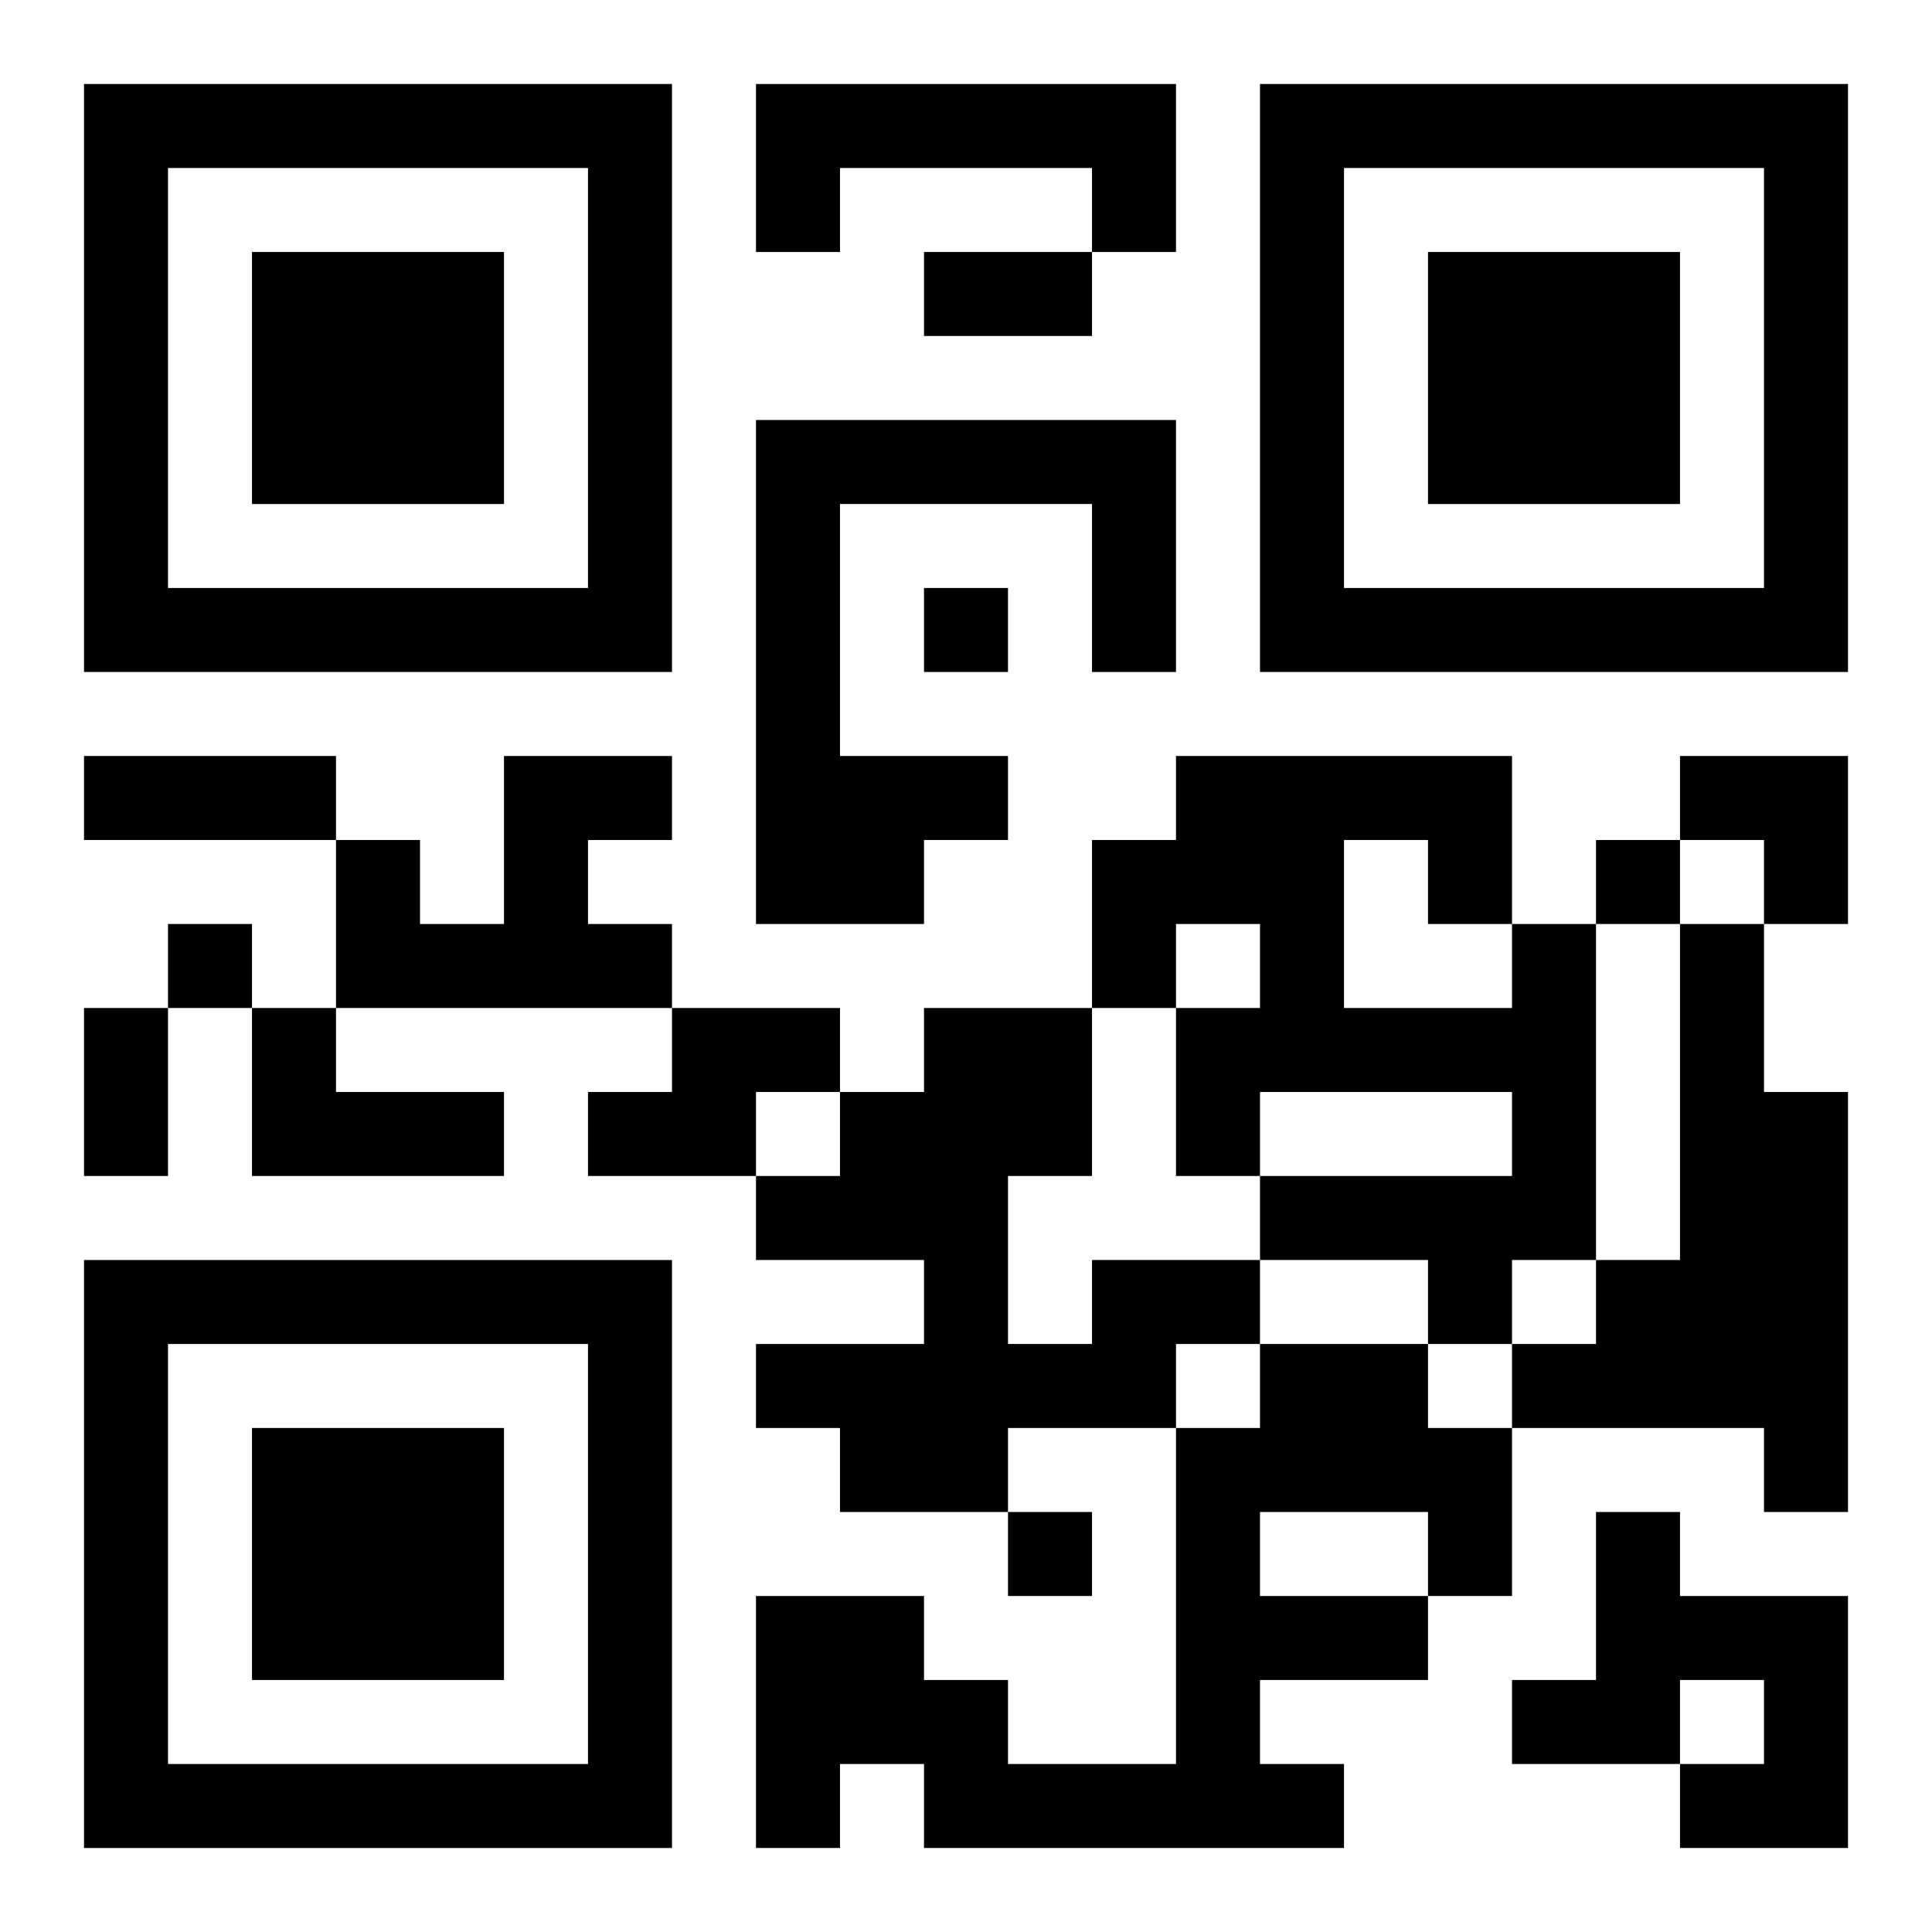
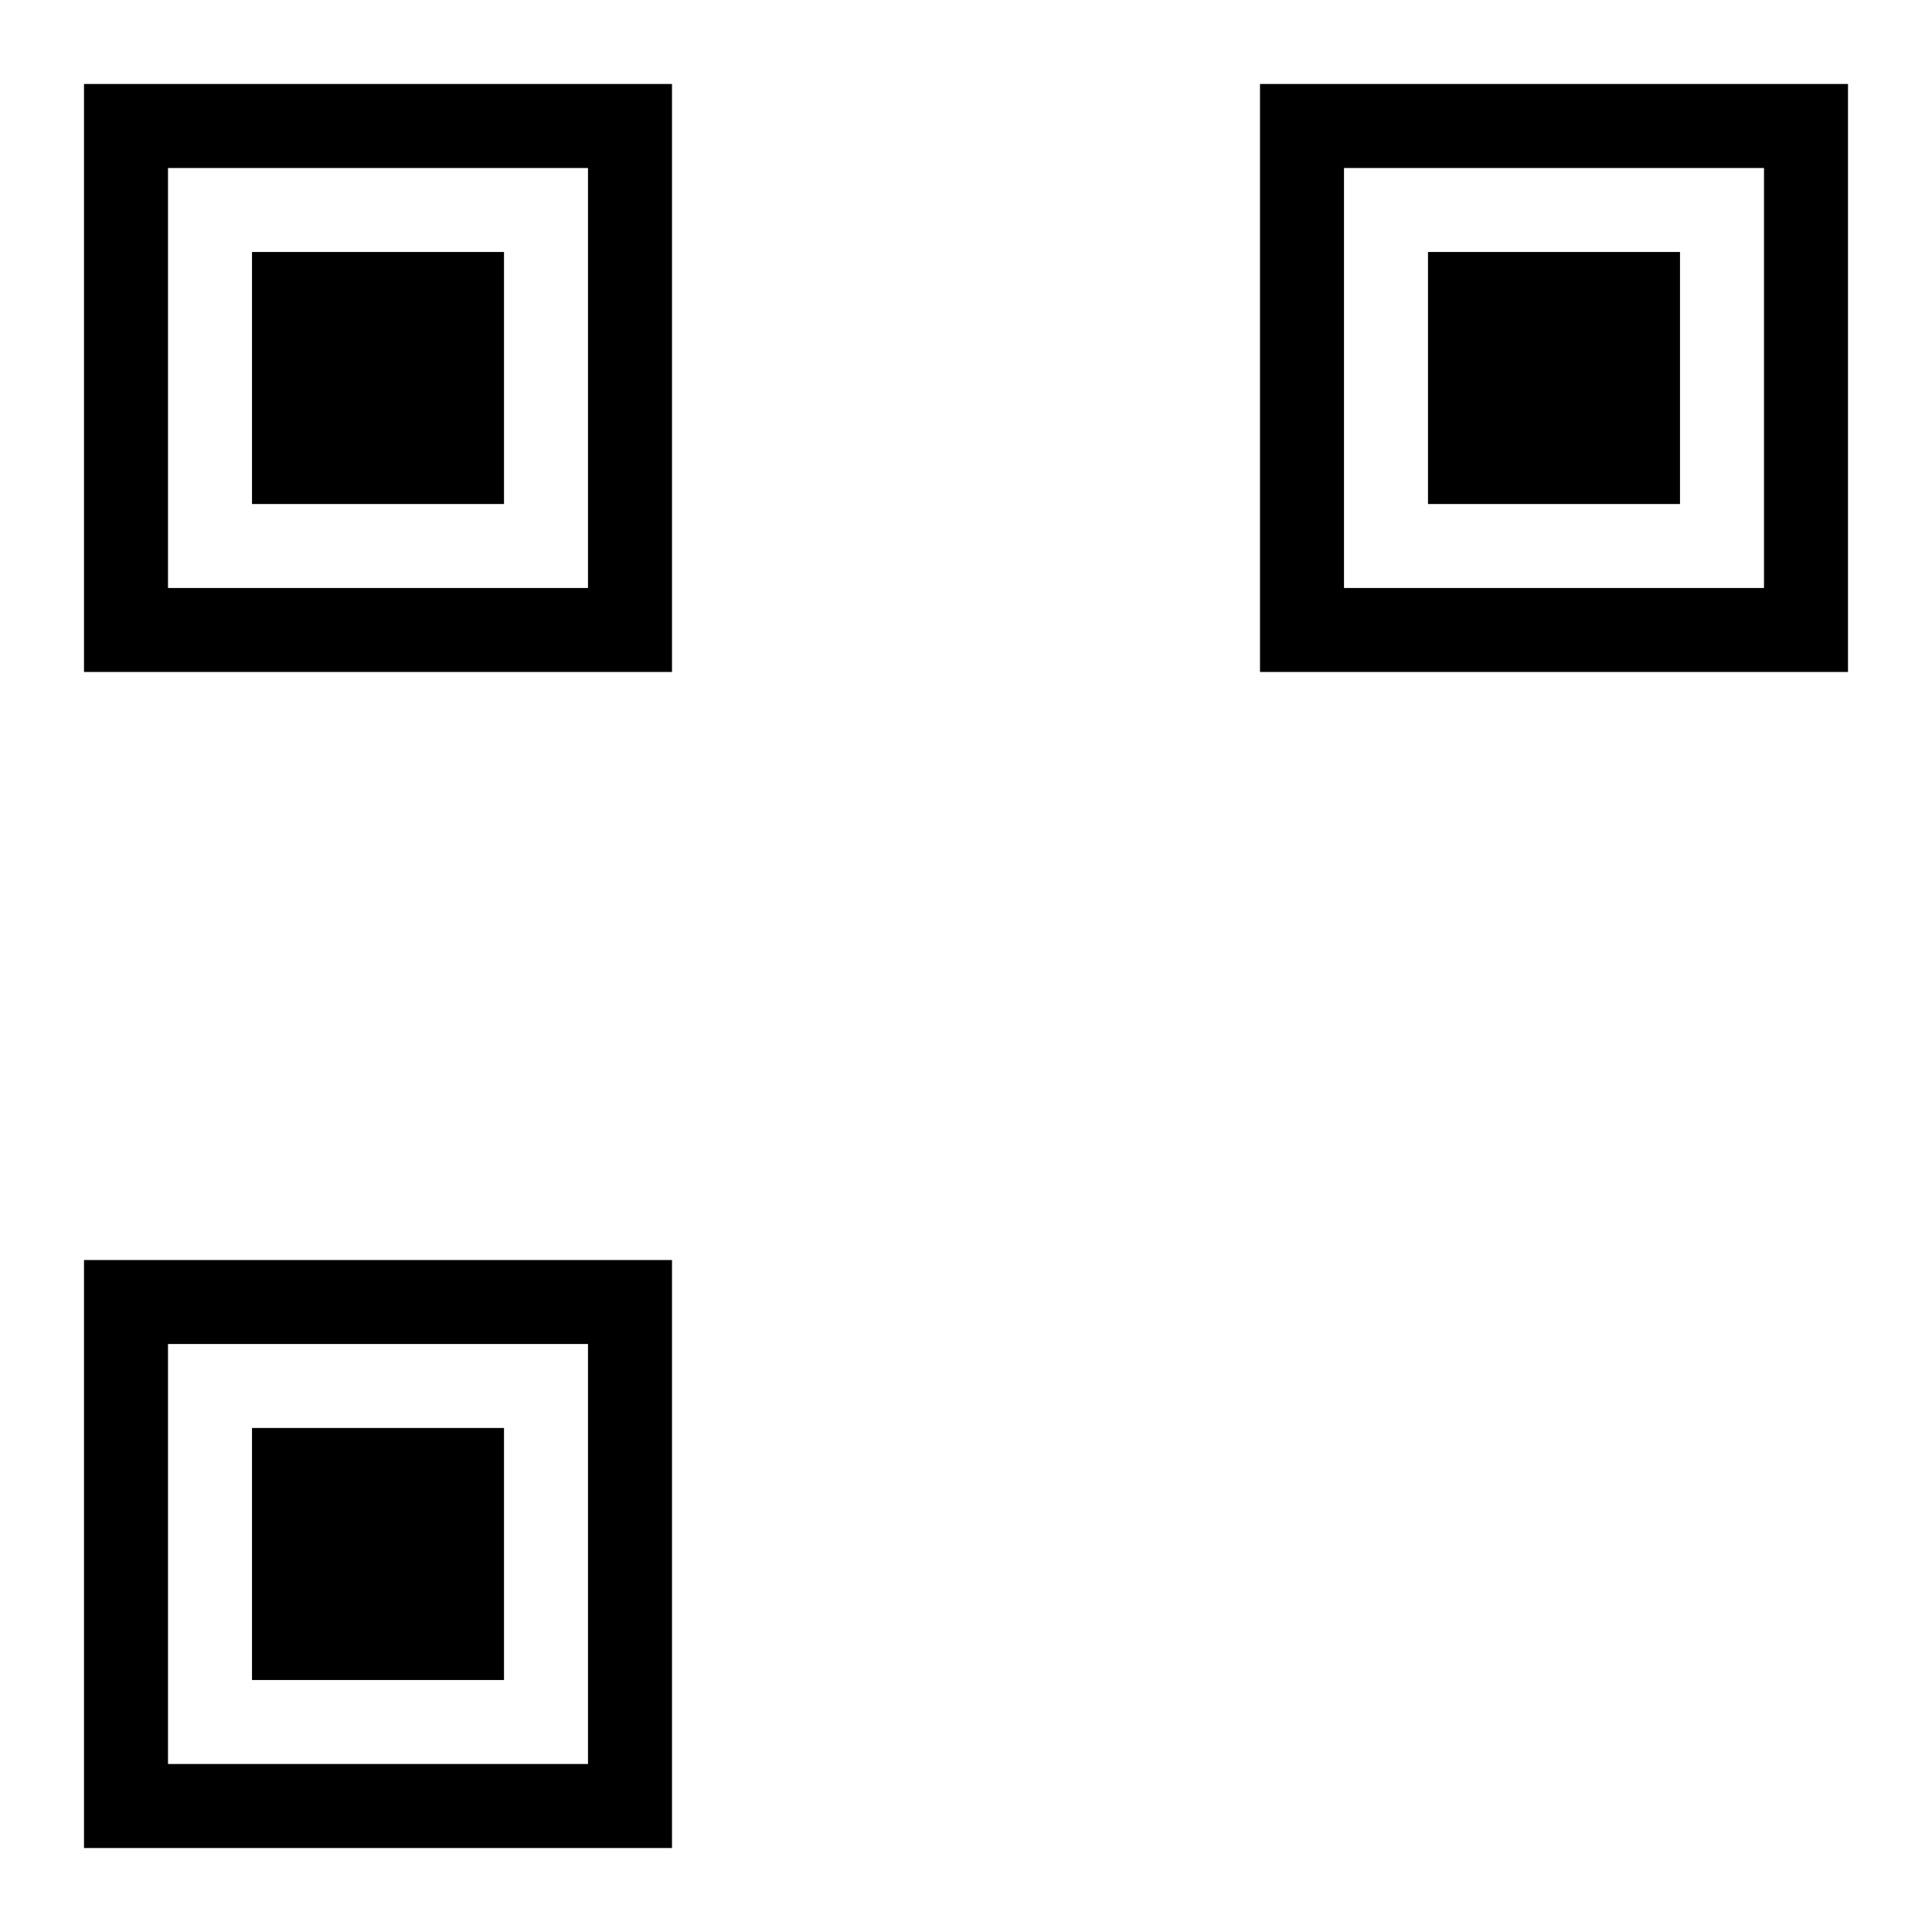
<svg xmlns="http://www.w3.org/2000/svg" xmlns:xlink="http://www.w3.org/1999/xlink" width="250" height="250" baseProfile="full" version="1.1" viewBox="-1 -1 23 23">
  <symbol id="a">
    <path d="m0 7v7h7v-7h-7zm1 1h5v5h-5v-5zm1 1v3h3v-3h-3z" />
  </symbol>
  <use y="-7" xlink:href="#a" />
  <use y="7" xlink:href="#a" />
  <use x="14" y="-7" xlink:href="#a" />
-   <path d="m8 0h5v2h-1v-1h-3v1h-1v-2m0 4h5v3h-1v-2h-3v3h2v1h-1v1h-2v-6m-3 4h2v1h-1v1h1v1h-4v-2h1v1h1v-2m12 2h1v4h-1v1h-1v-1h-2v-1h3v-1h-3v1h-1v-2h1v-1h-1v1h-1v-2h1v-1h4v2m-2-1v2h2v-1h-1v-1h-1m4 1h1v2h1v5h-1v-1h-3v-1h1v-1h1v-4m-17 1h1v1h2v1h-3v-2m5 0h2v1h-1v1h-2v-1h1v-1m5 3h2v1h-1v1h-2v1h-2v-1h-1v-1h2v-1h-2v-1h1v-1h1v-1h2v2h-1v2h1v-1m2 1h2v1h1v2h-1v1h-2v1h1v1h-5v-1h-1v1h-1v-3h2v1h1v1h2v-4h1v-1m0 2v1h2v-1h-2m4 0h1v1h2v3h-2v-1h1v-1h-1v1h-2v-1h1v-2m-8-11v1h1v-1h-1m8 3v1h1v-1h-1m-17 1v1h1v-1h-1m10 7v1h1v-1h-1m-1-15h2v1h-2v-1m-10 6h3v1h-3v-1m0 3h1v2h-1v-2m19-3h2v2h-1v-1h-1z" />
</svg>